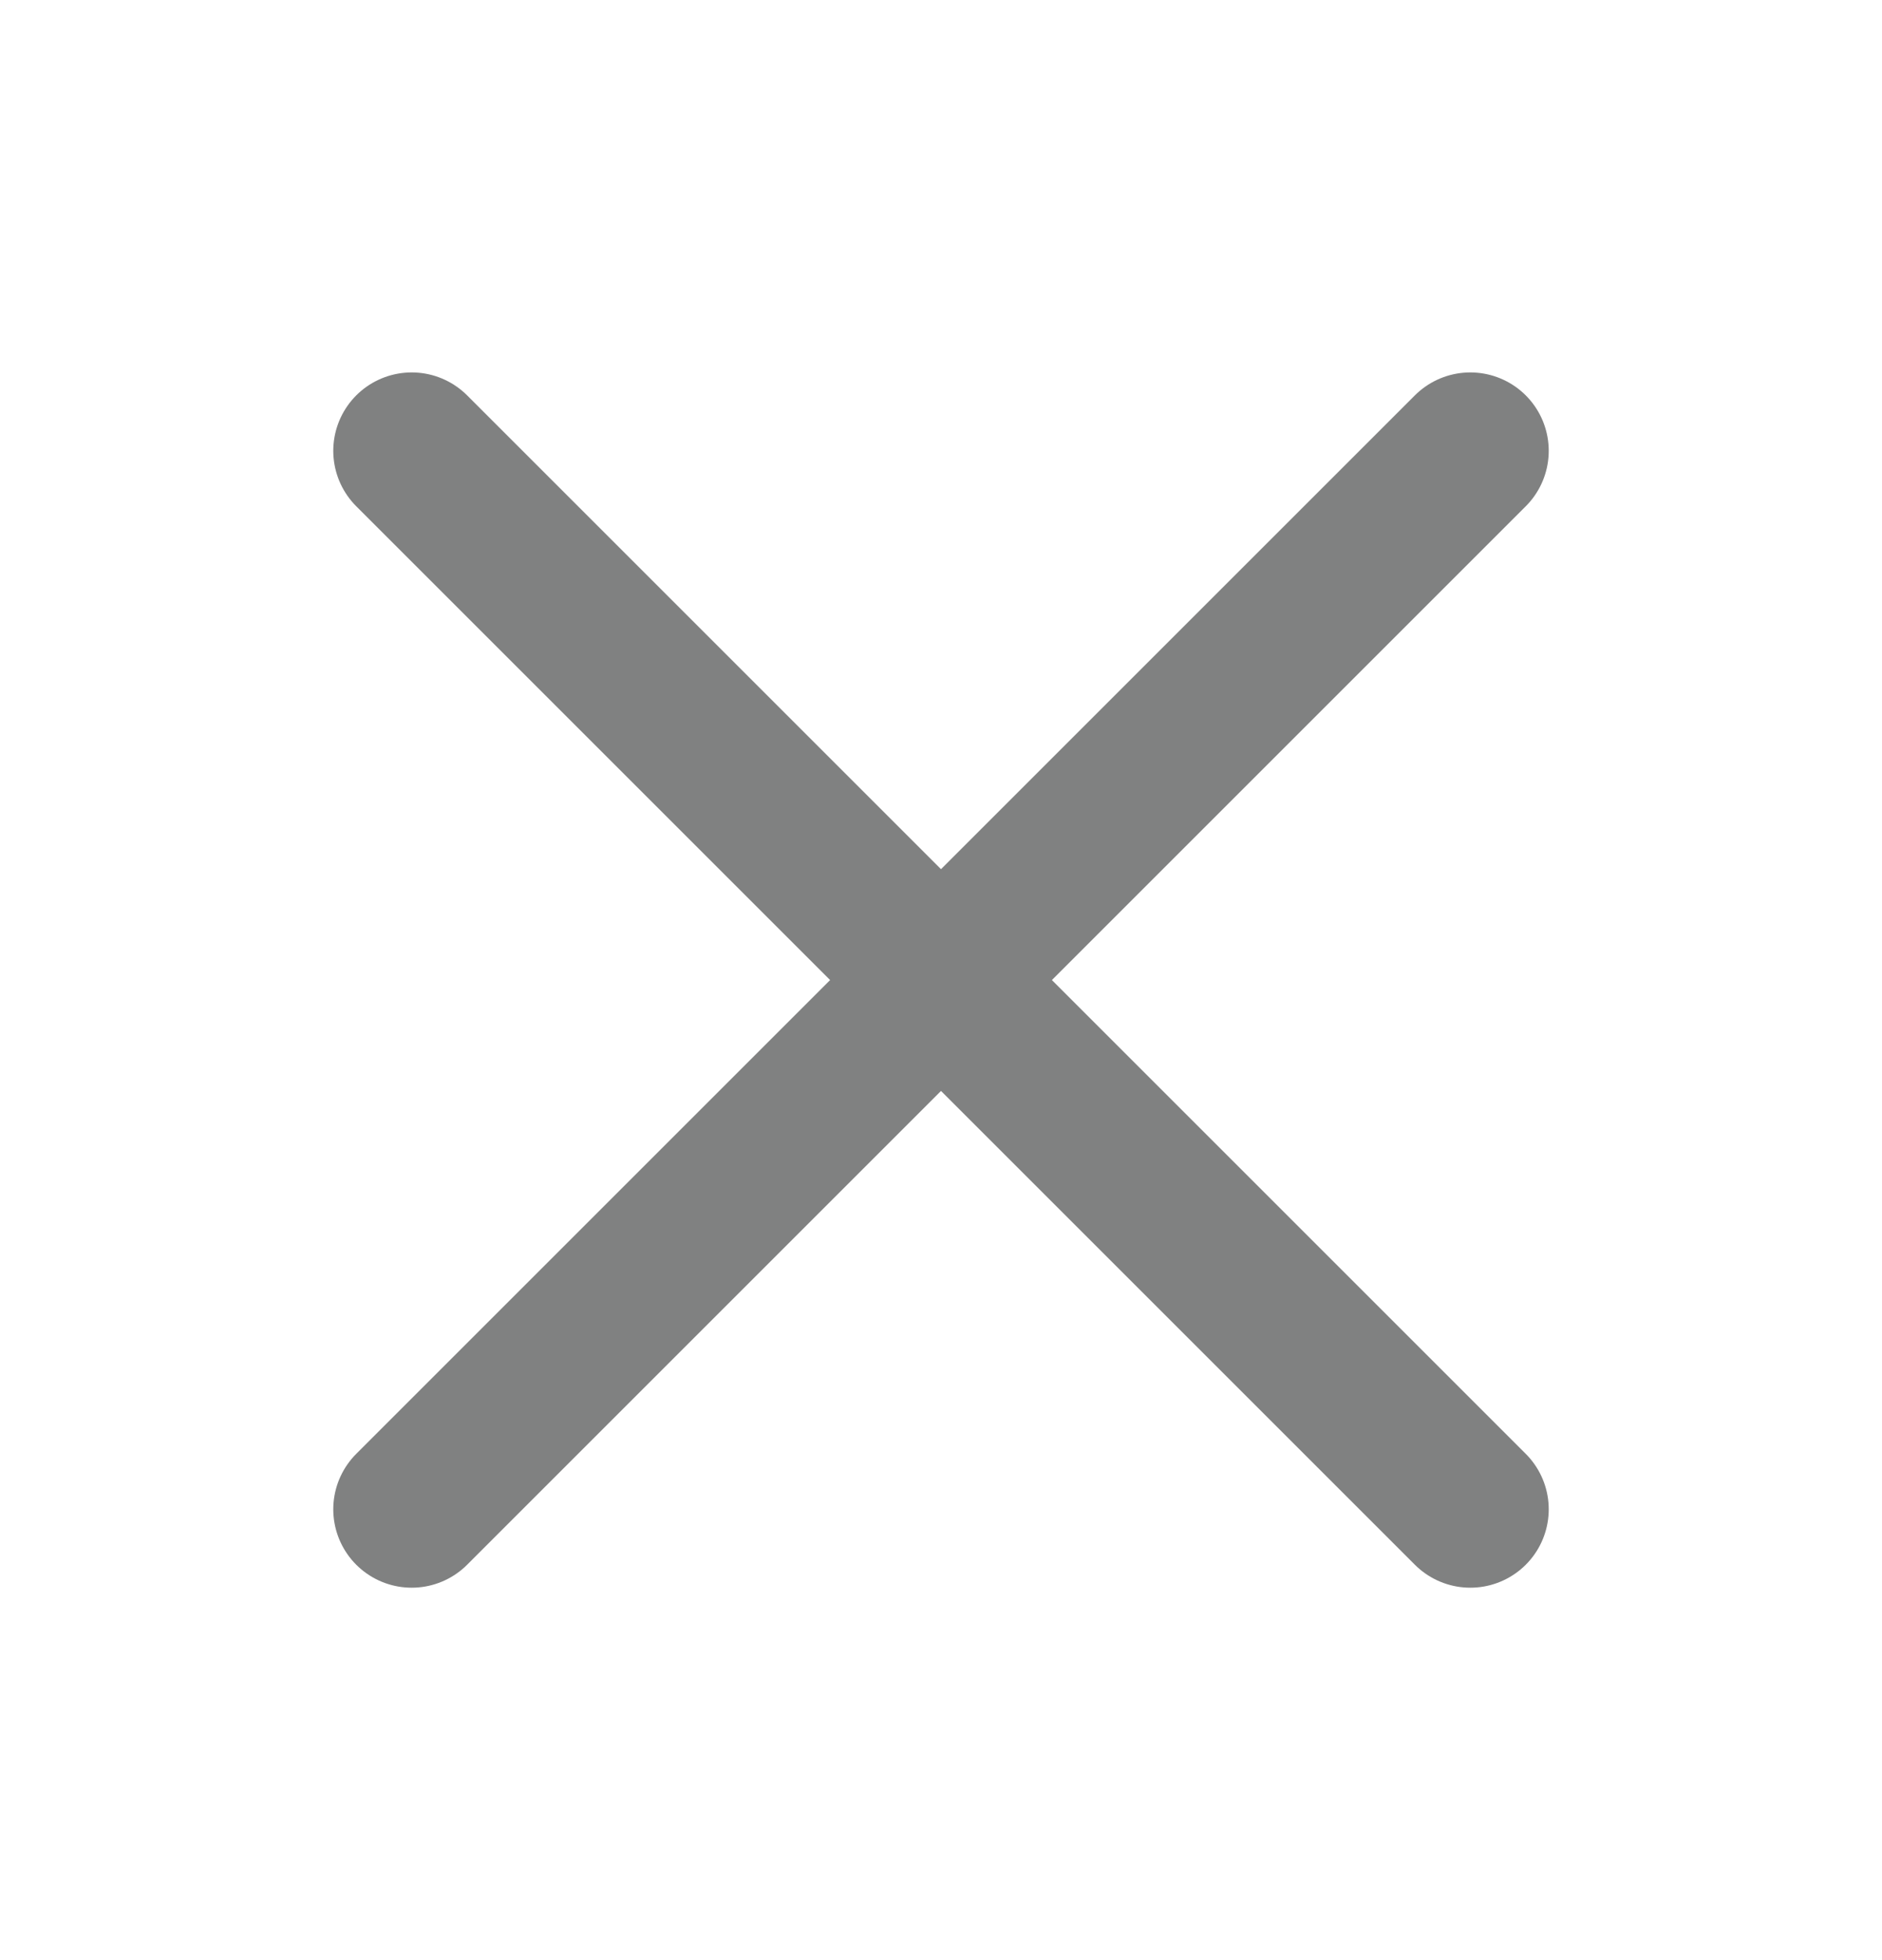
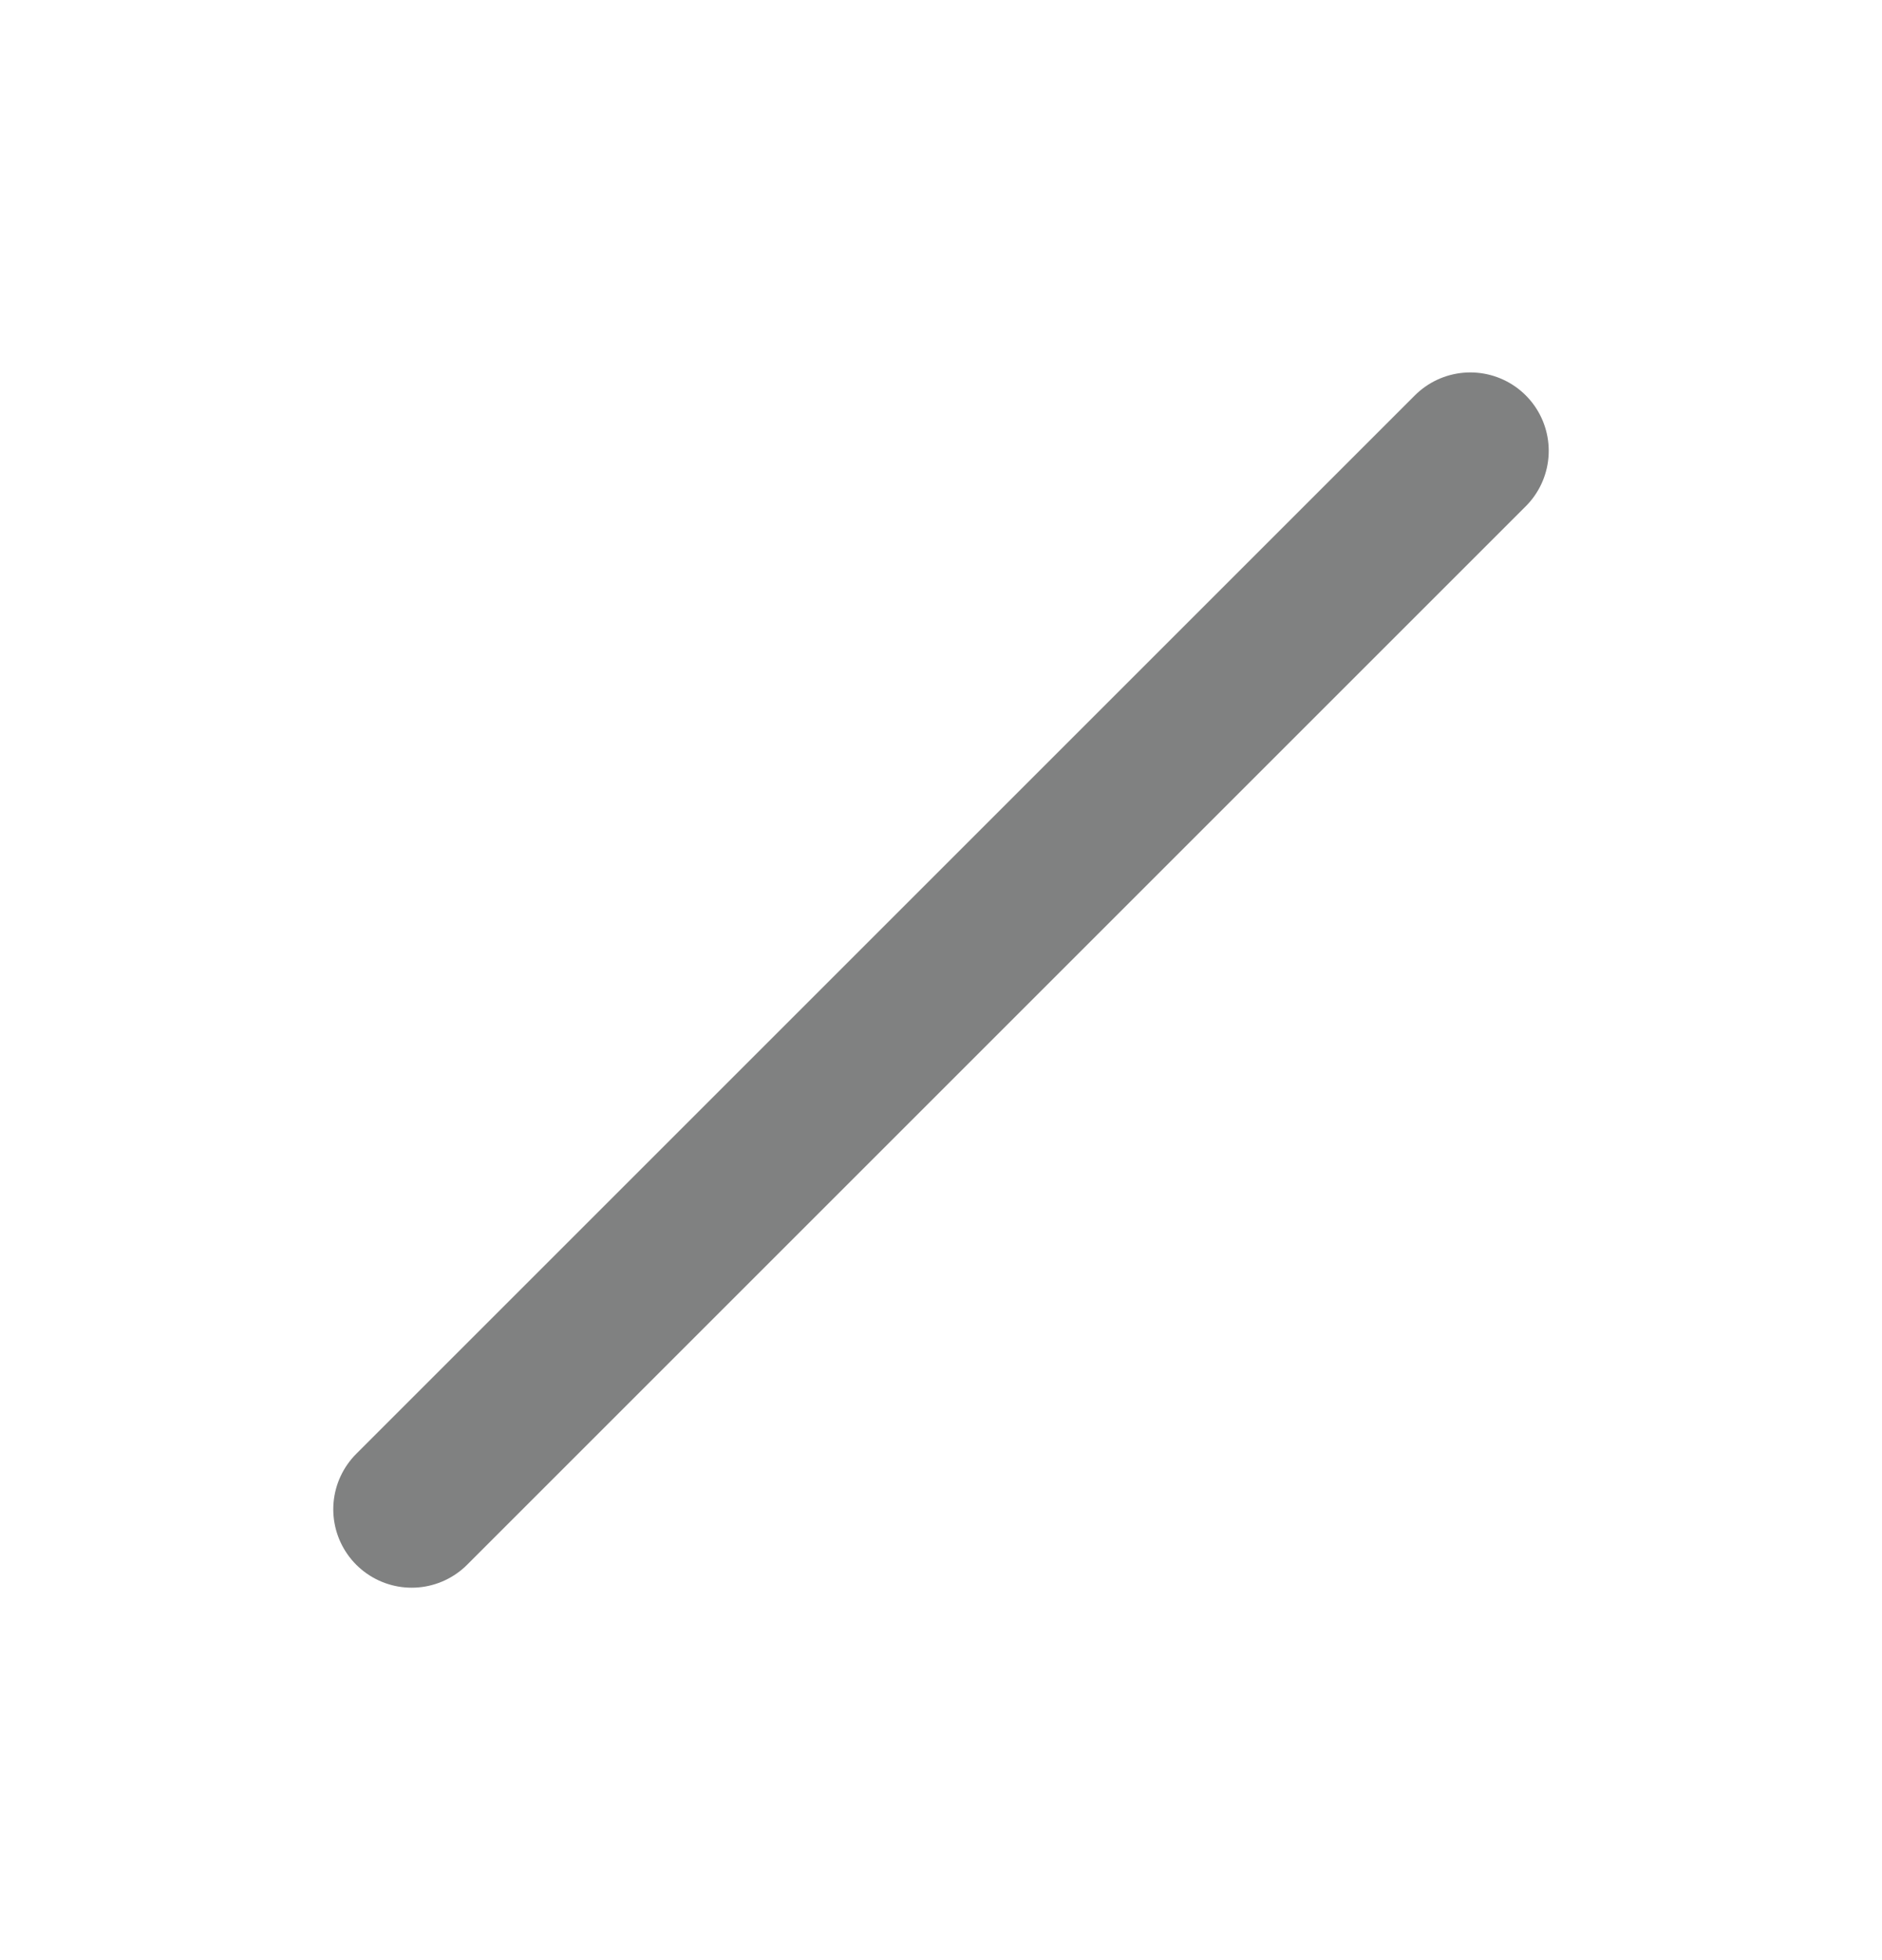
<svg xmlns="http://www.w3.org/2000/svg" width="24" height="25" viewBox="0 0 24 25" fill="none">
  <path d="M18.75 5.75L5.25 19.25" stroke="#808181" stroke-width="2" stroke-linecap="round" stroke-linejoin="round" />
-   <path d="M18.75 19.25L5.25 5.75" stroke="#808181" stroke-width="2" stroke-linecap="round" stroke-linejoin="round" />
</svg>